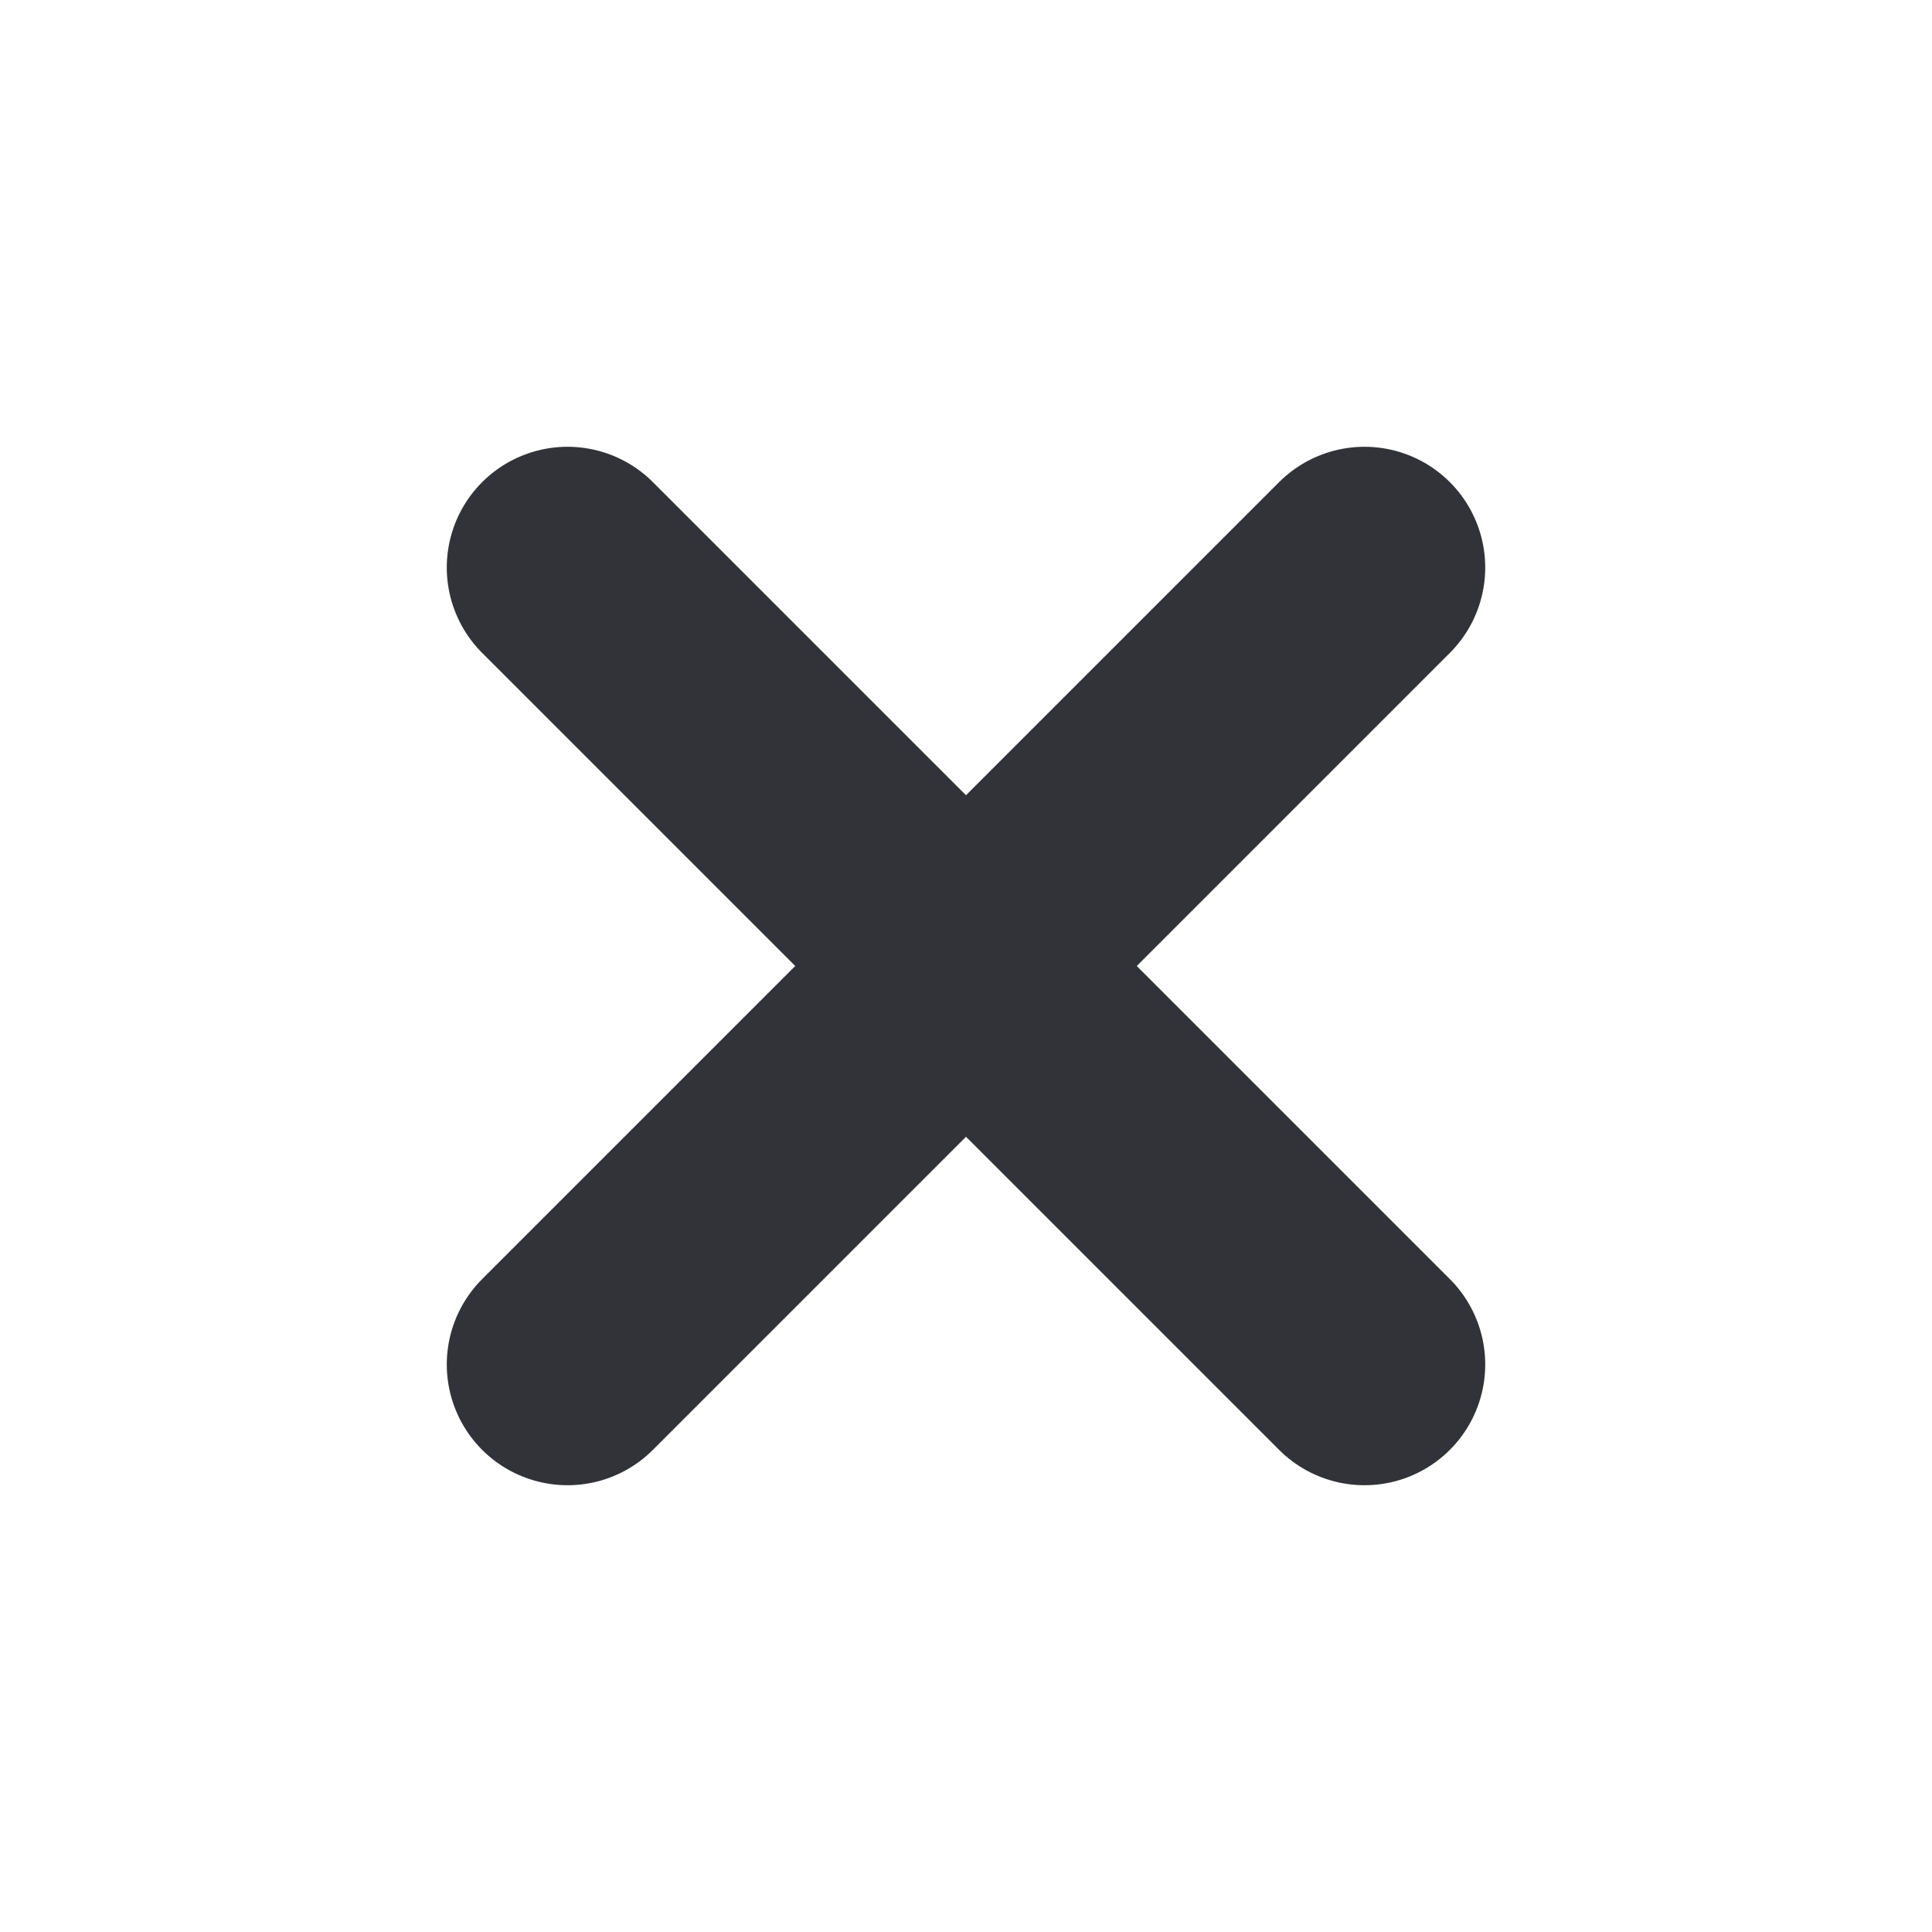
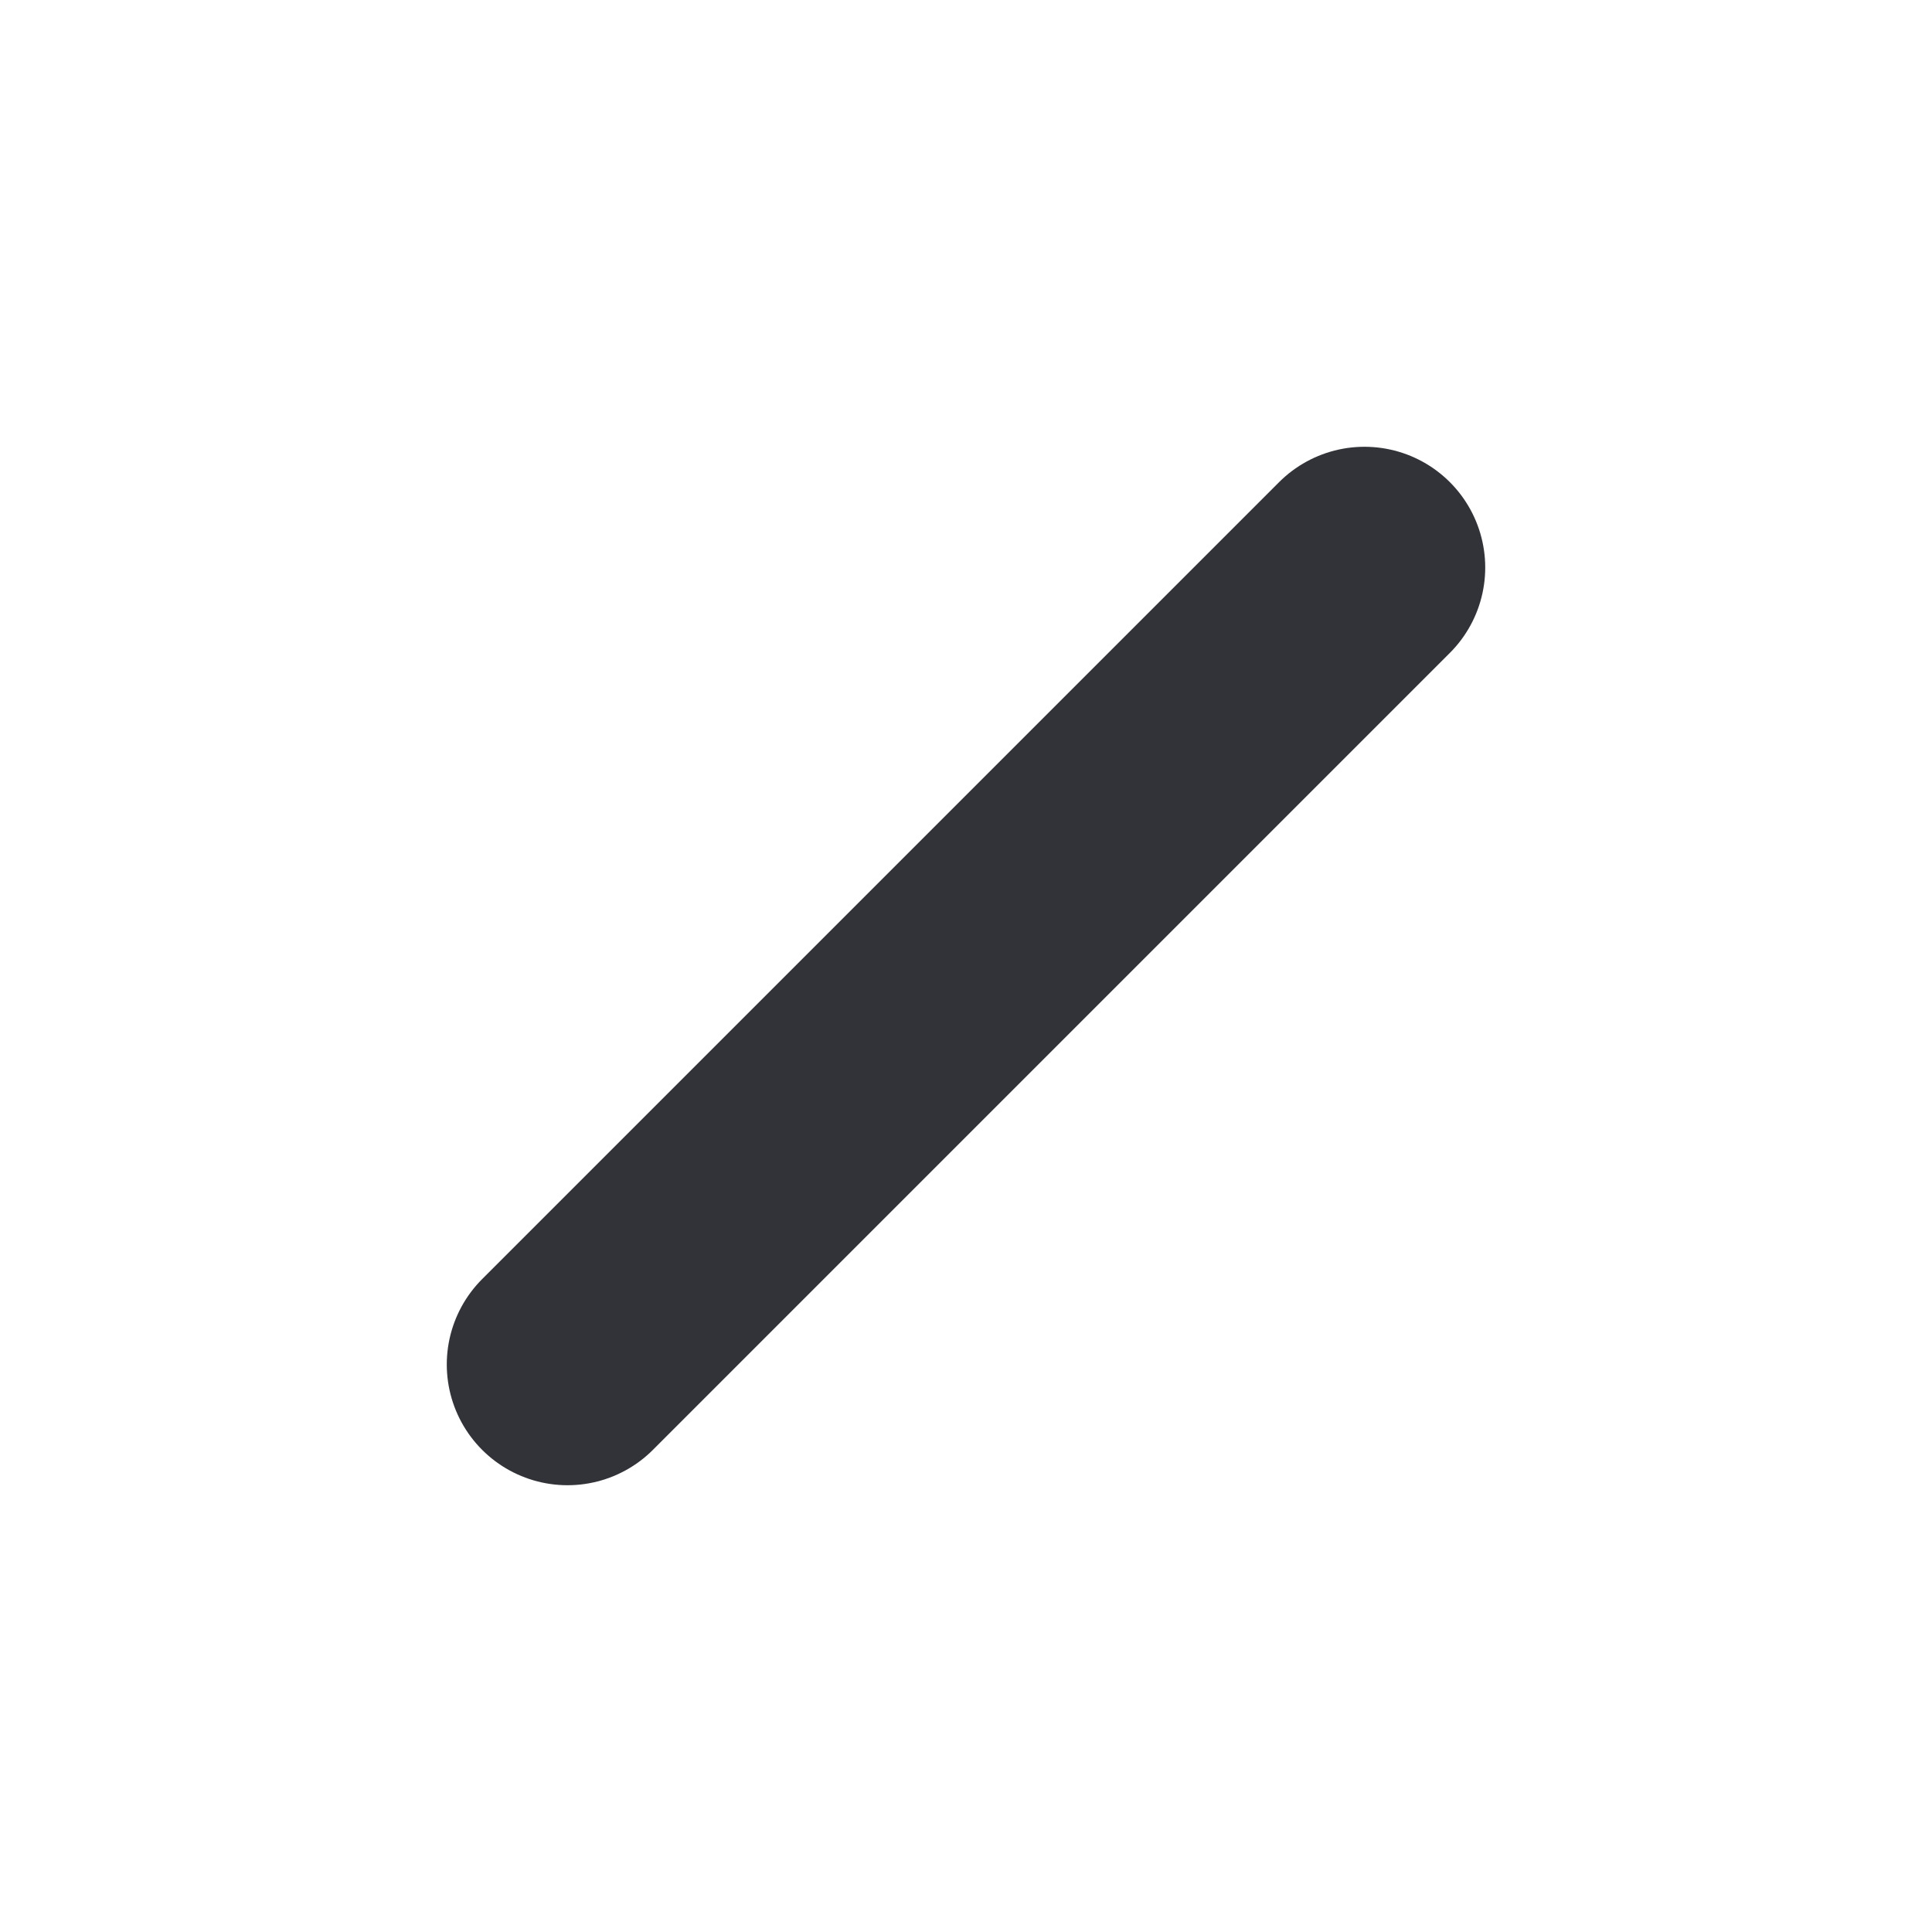
<svg xmlns="http://www.w3.org/2000/svg" width="16" height="16" viewBox="0 0 16 16" fill="none">
-   <path d="M4.7 4.7L11.3 11.3M4.7 11.3L11.3 4.7" stroke="#323338" stroke-width="2" stroke-linecap="round" stroke-linejoin="round" />
+   <path d="M4.7 4.7M4.7 11.3L11.3 4.7" stroke="#323338" stroke-width="2" stroke-linecap="round" stroke-linejoin="round" />
</svg>